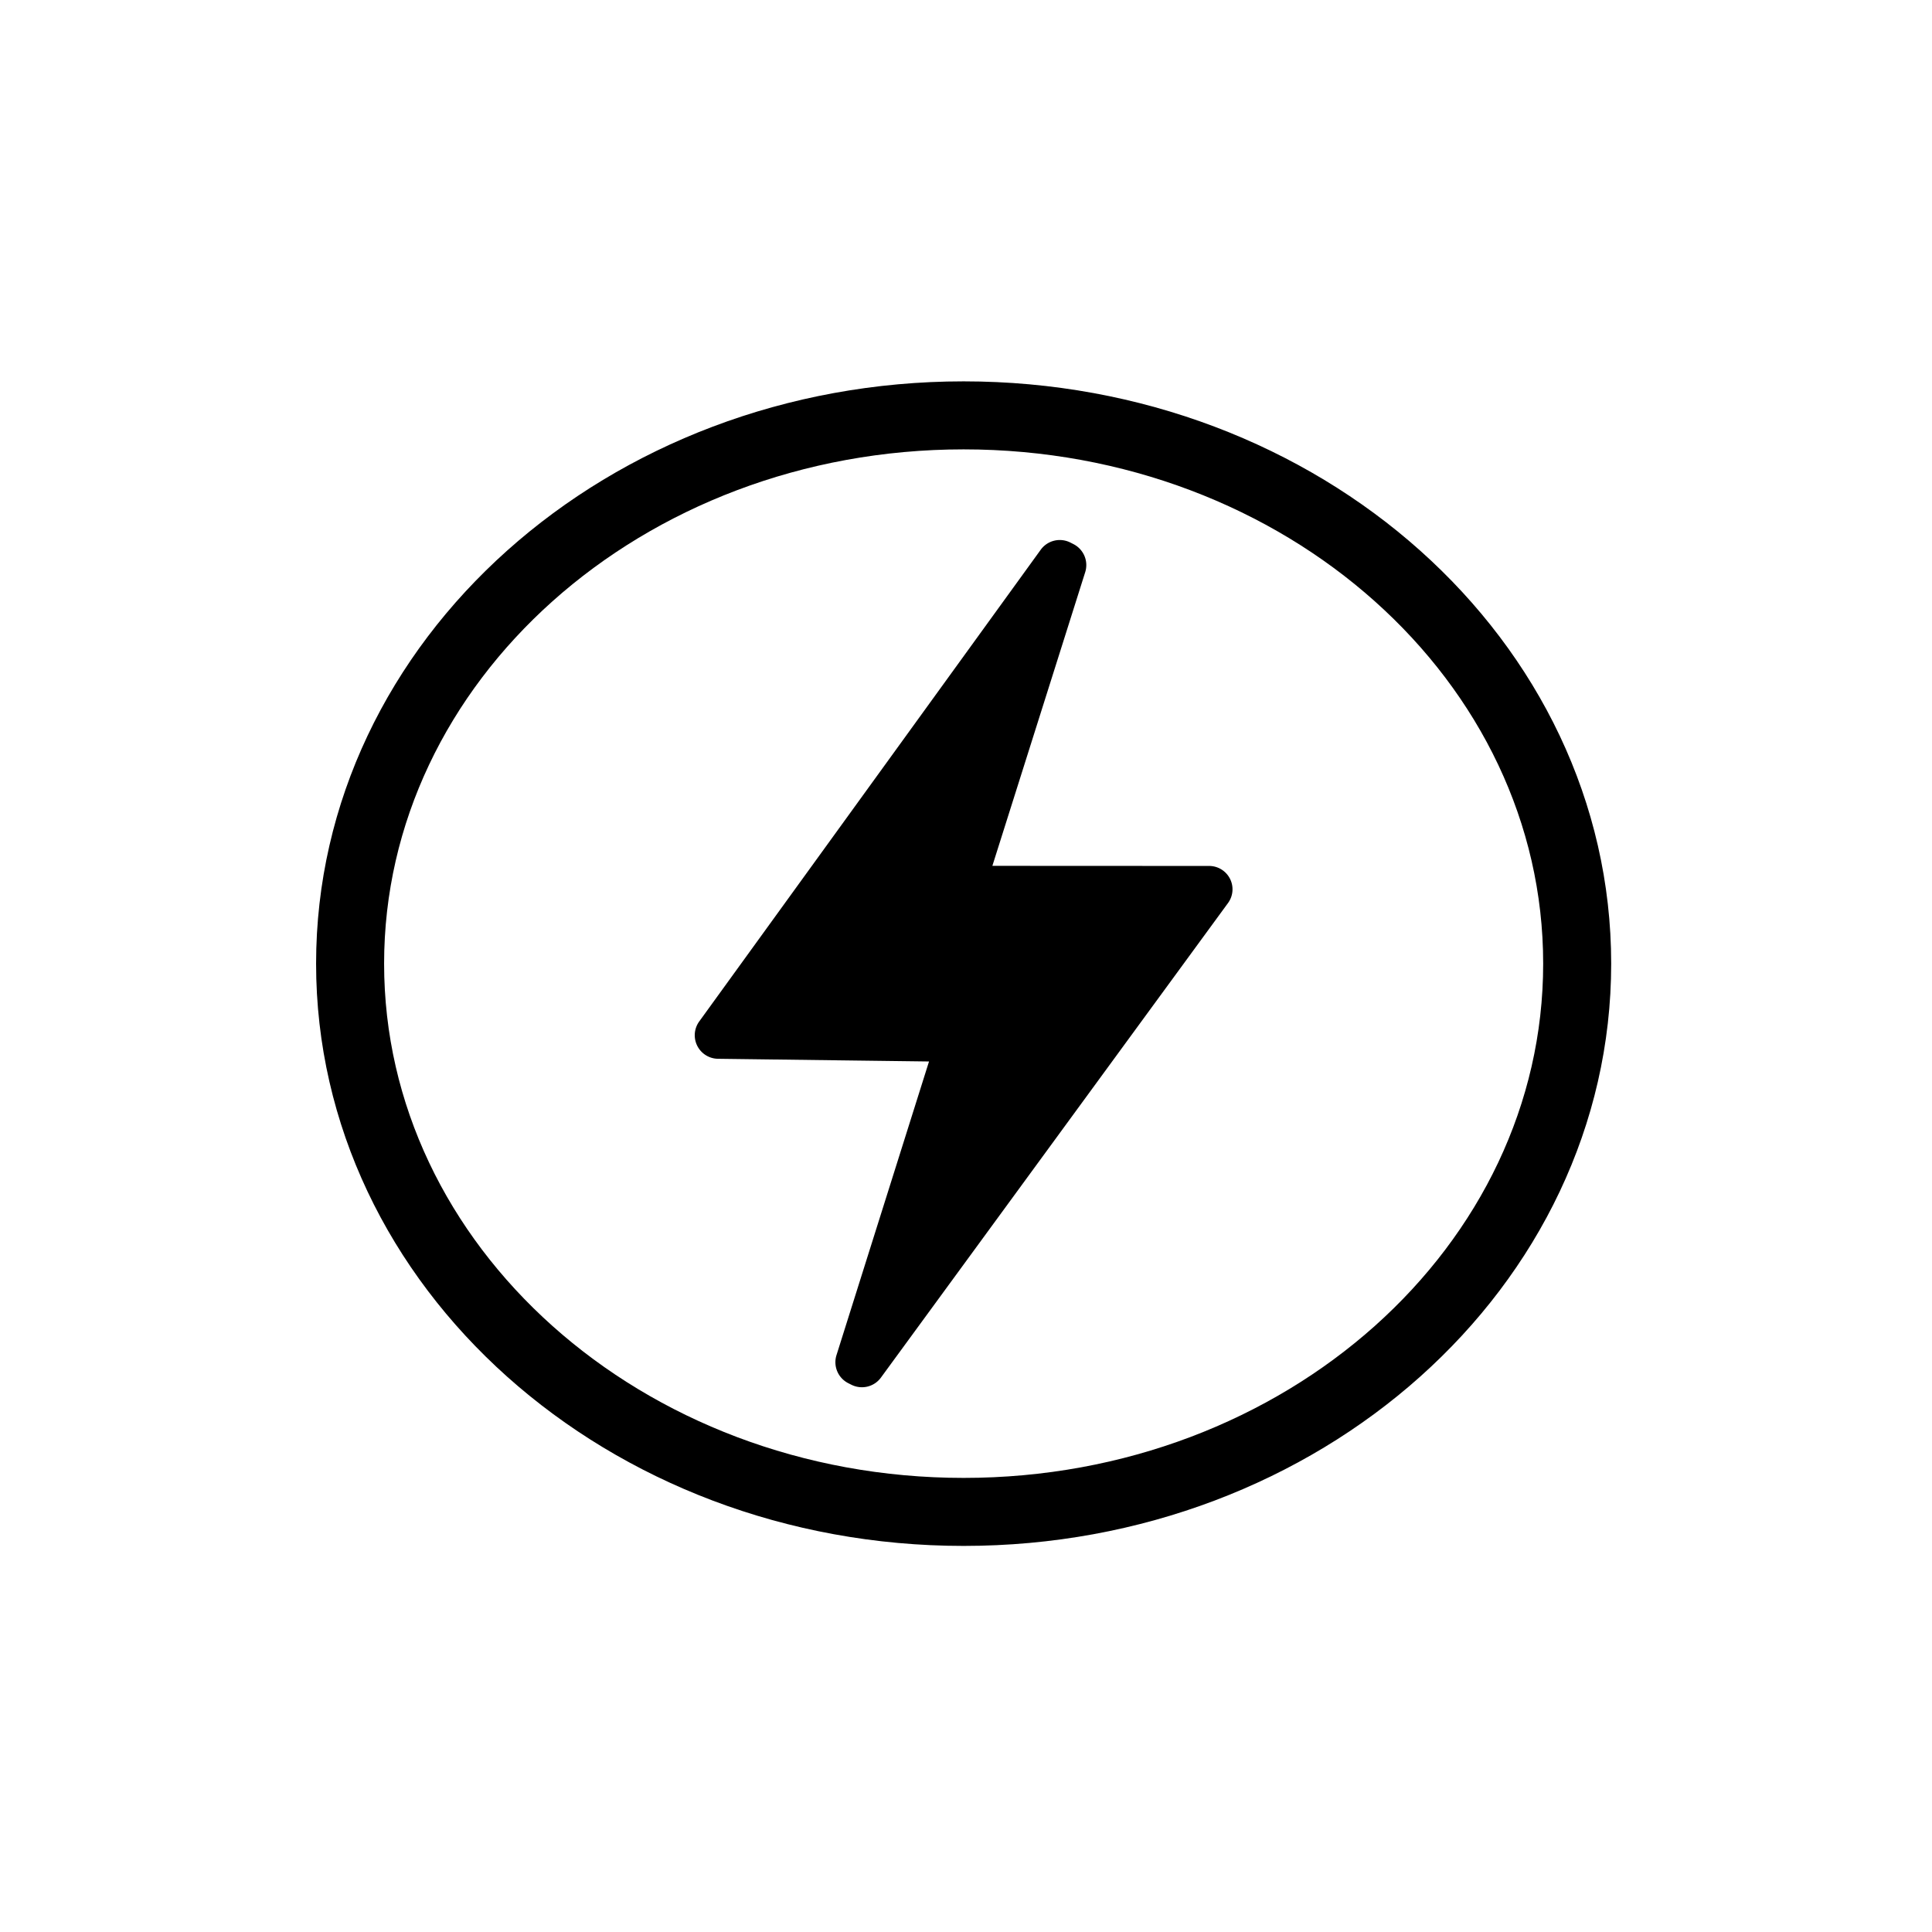
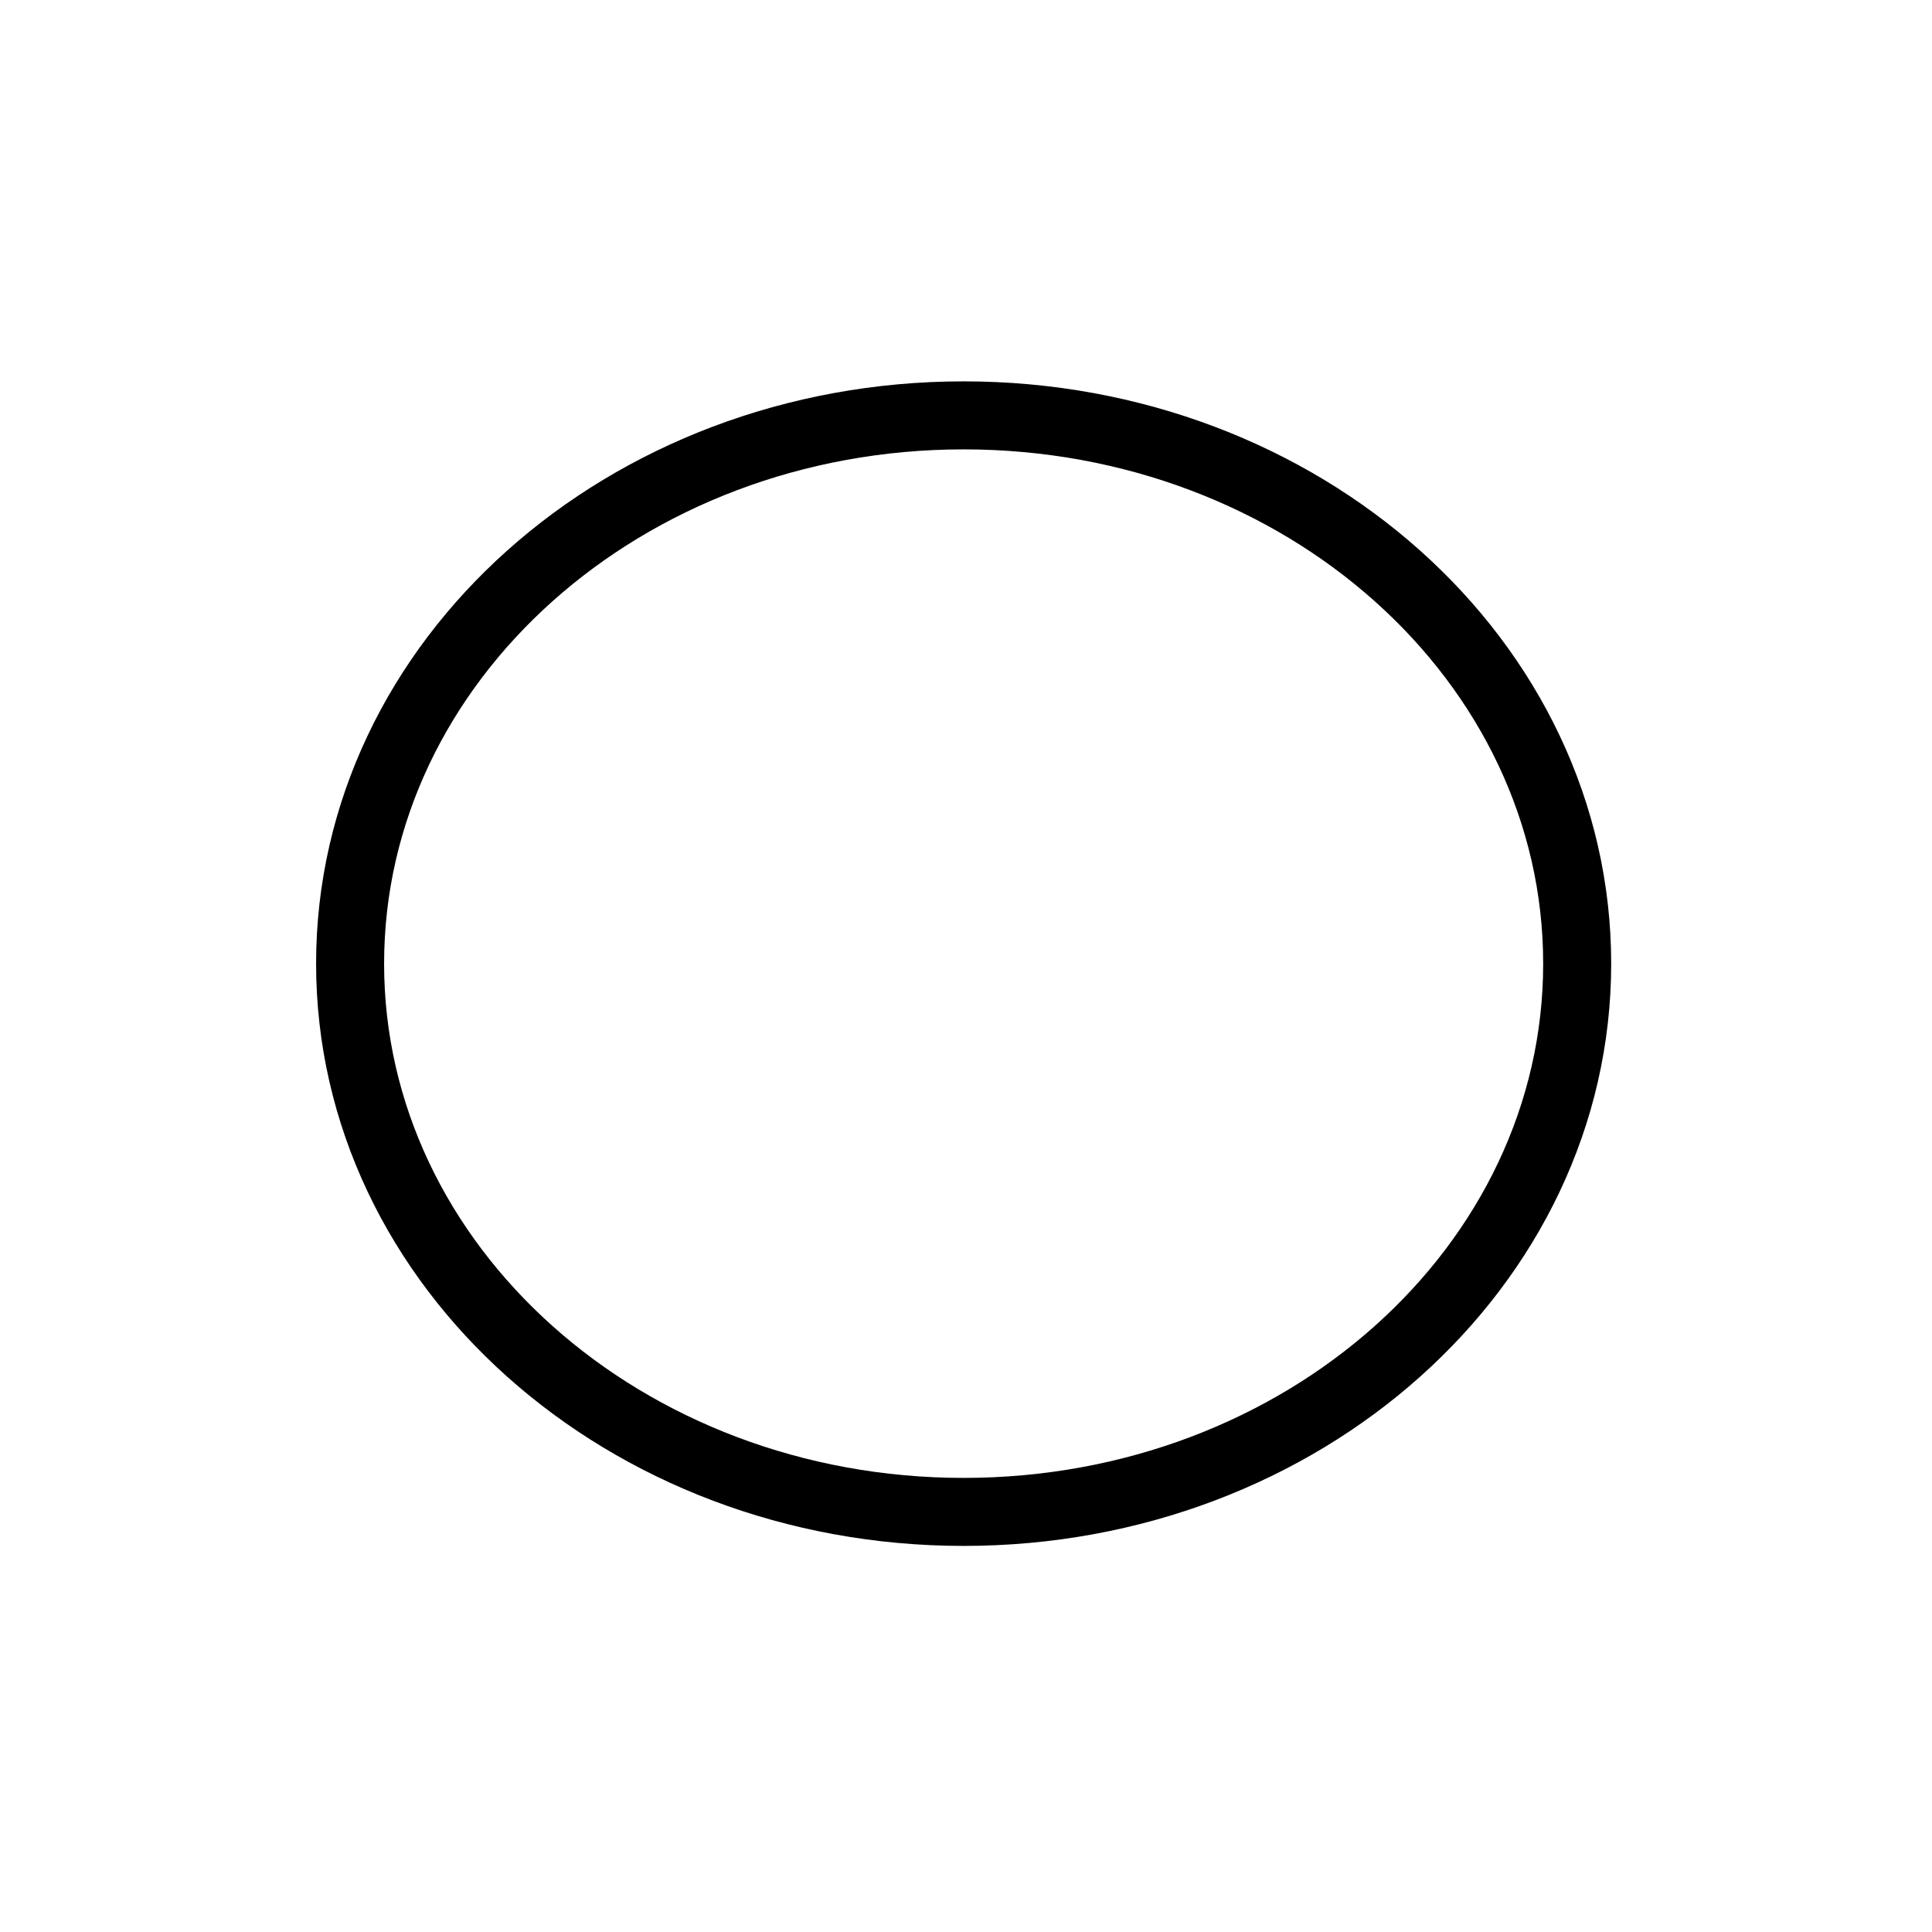
<svg xmlns="http://www.w3.org/2000/svg" data-bbox="53.638 63.638 188 168" viewBox="0 0 296 296" fill-rule="evenodd" clip-rule="evenodd" stroke-linecap="round" stroke-linejoin="round" stroke-miterlimit="1.5" data-type="ugc">
  <g>
-     <path d="M162.369 82.736a3.603 3.603 0 0 0-2.921 1.49L118.8 140.374l-11.674 16.125a3.605 3.605 0 0 0 2.873 5.716l21.71.278 10.625.135-14.176 44.992a3.604 3.604 0 0 0 1.812 4.3l.46.231a3.603 3.603 0 0 0 4.534-1.088L175.9 155.09l12.237-16.729a3.566 3.566 0 0 0 .303-3.737 3.584 3.584 0 0 0-3.212-1.952h-.003l-22.443-.01-10.742-.005 14.223-44.995a3.607 3.607 0 0 0-1.817-4.308l-.46-.233a3.596 3.596 0 0 0-1.617-.385Z" fill-rule="nonzero" />
-     <path fill="none" stroke="#000000" stroke-width="10.42" d="M241.638 147.638c0 46.392-42.085 84-94 84s-94-37.608-94-84 42.085-84 94-84 94 37.608 94 84z" />
+     <path fill="none" stroke="#000000" stroke-width="10.42" d="M241.638 147.638c0 46.392-42.085 84-94 84s-94-37.608-94-84 42.085-84 94-84 94 37.608 94 84" />
  </g>
</svg>